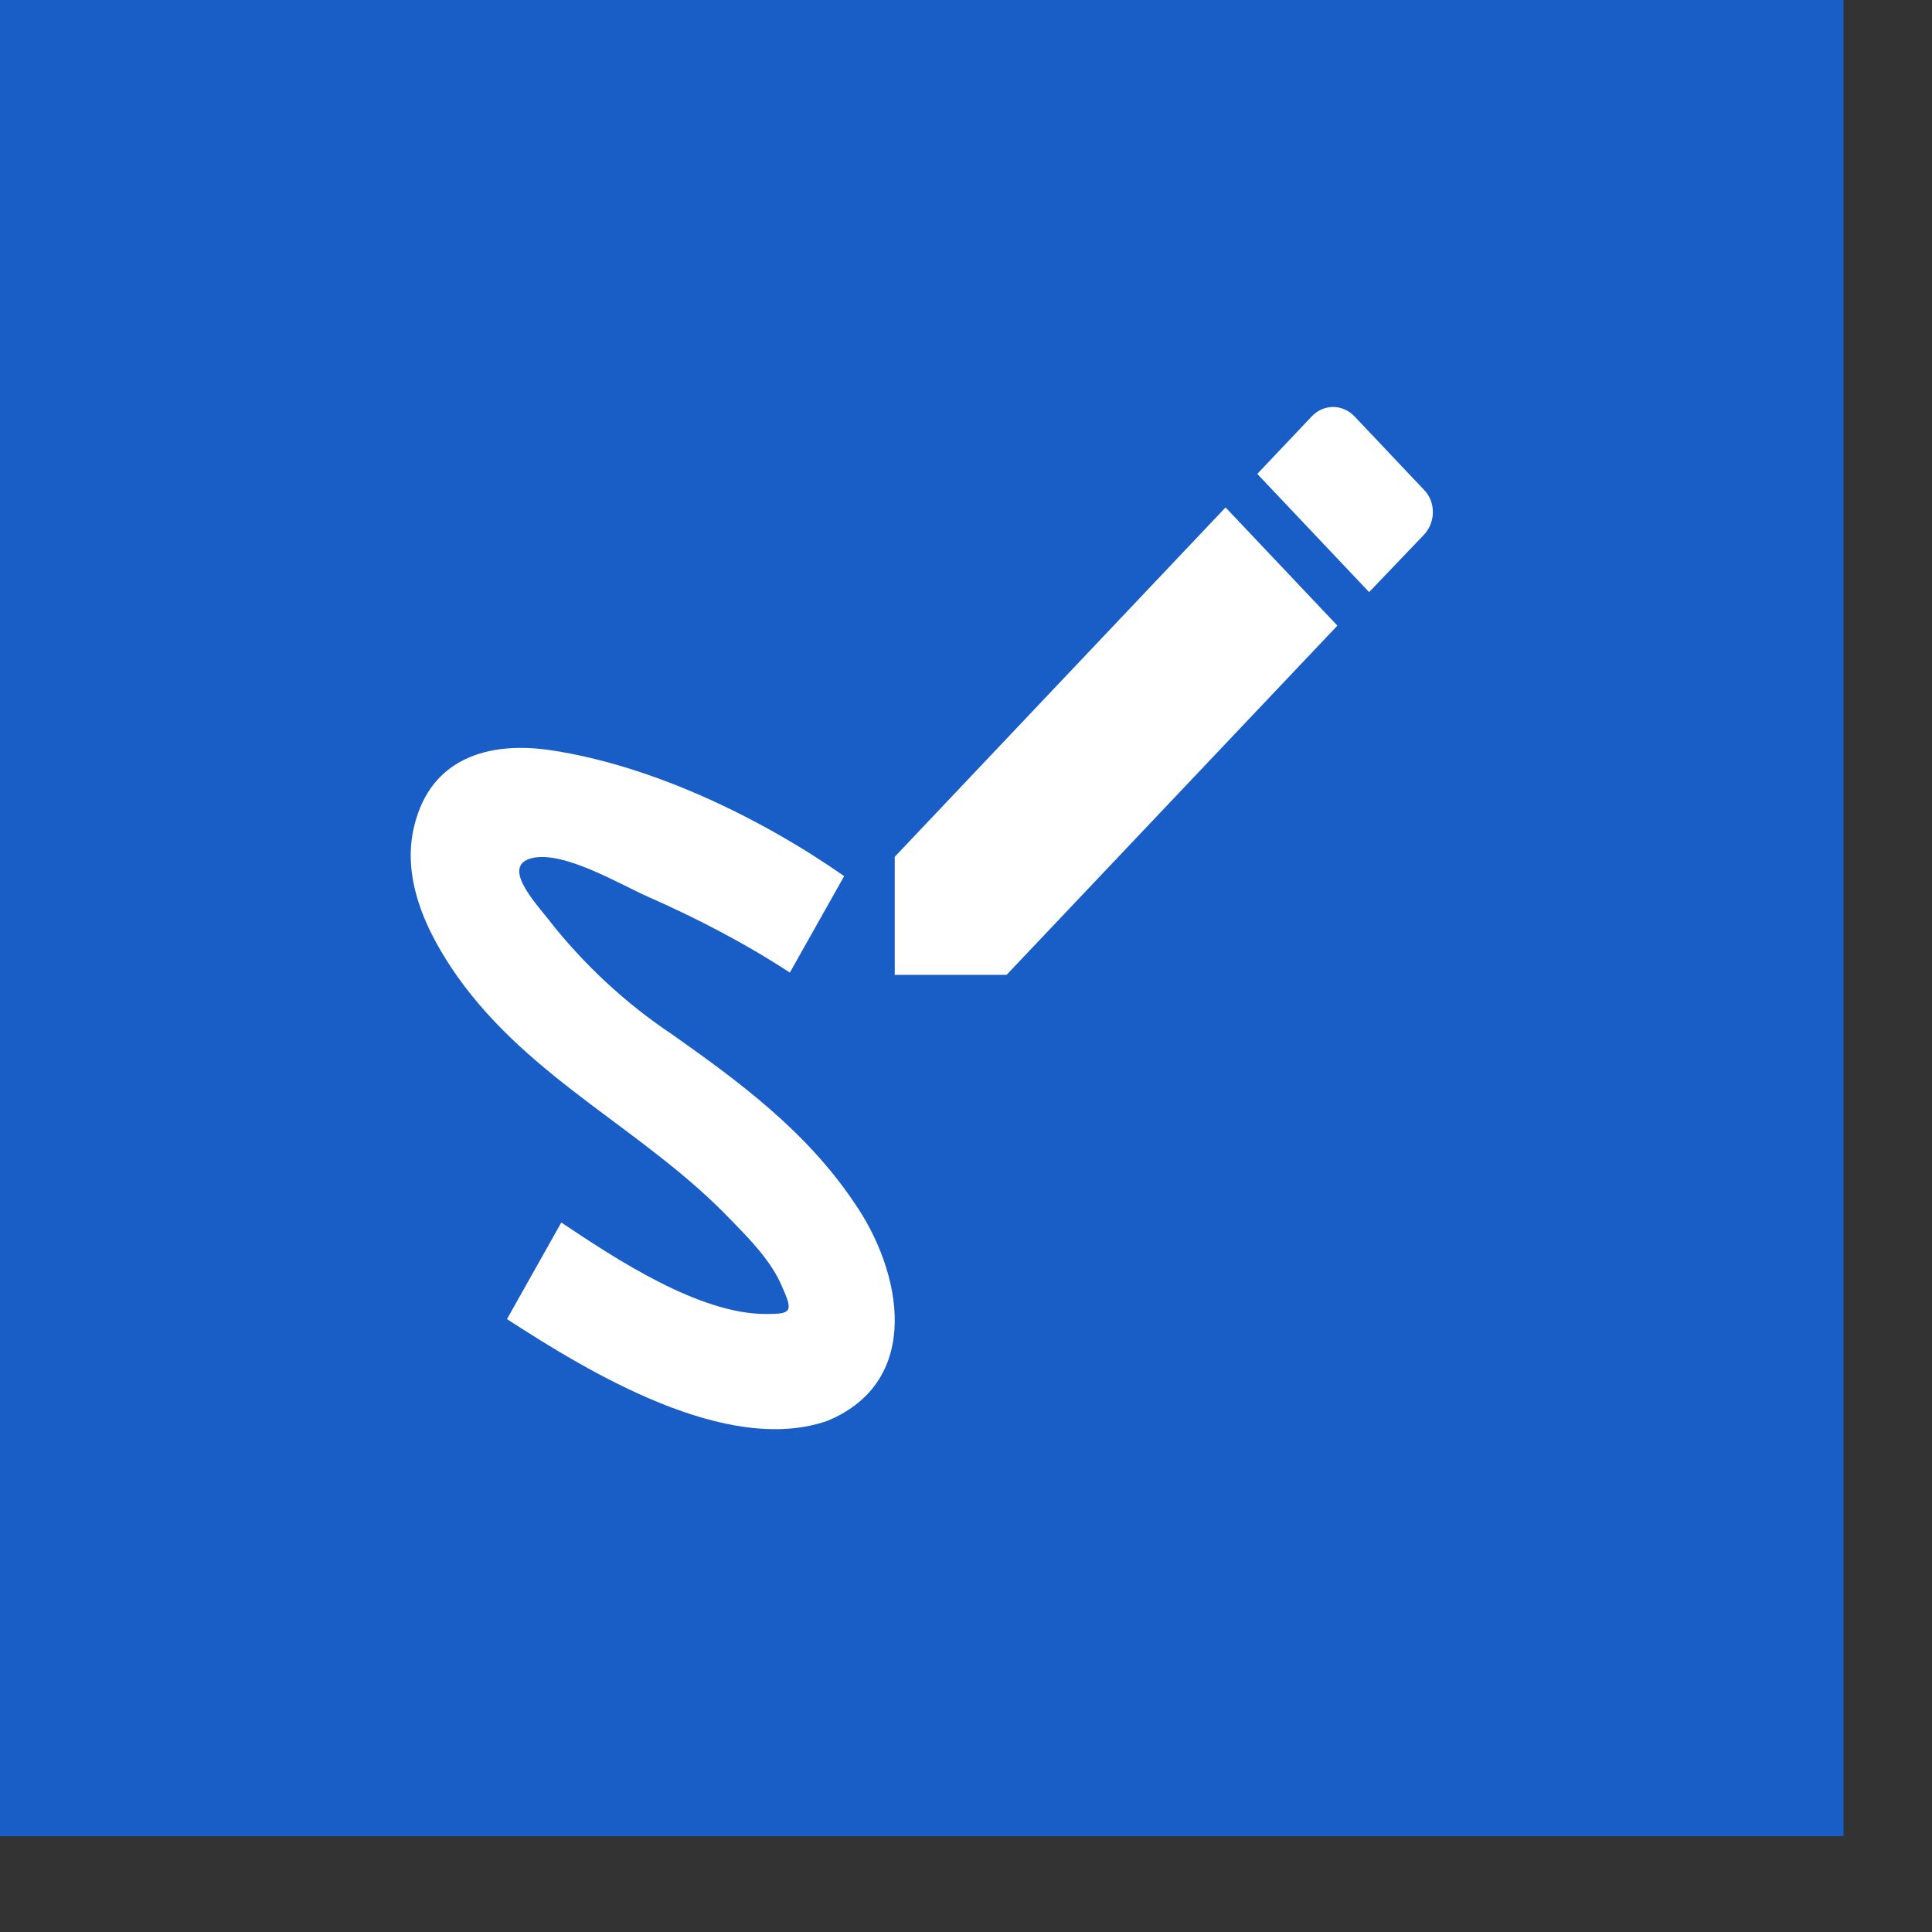
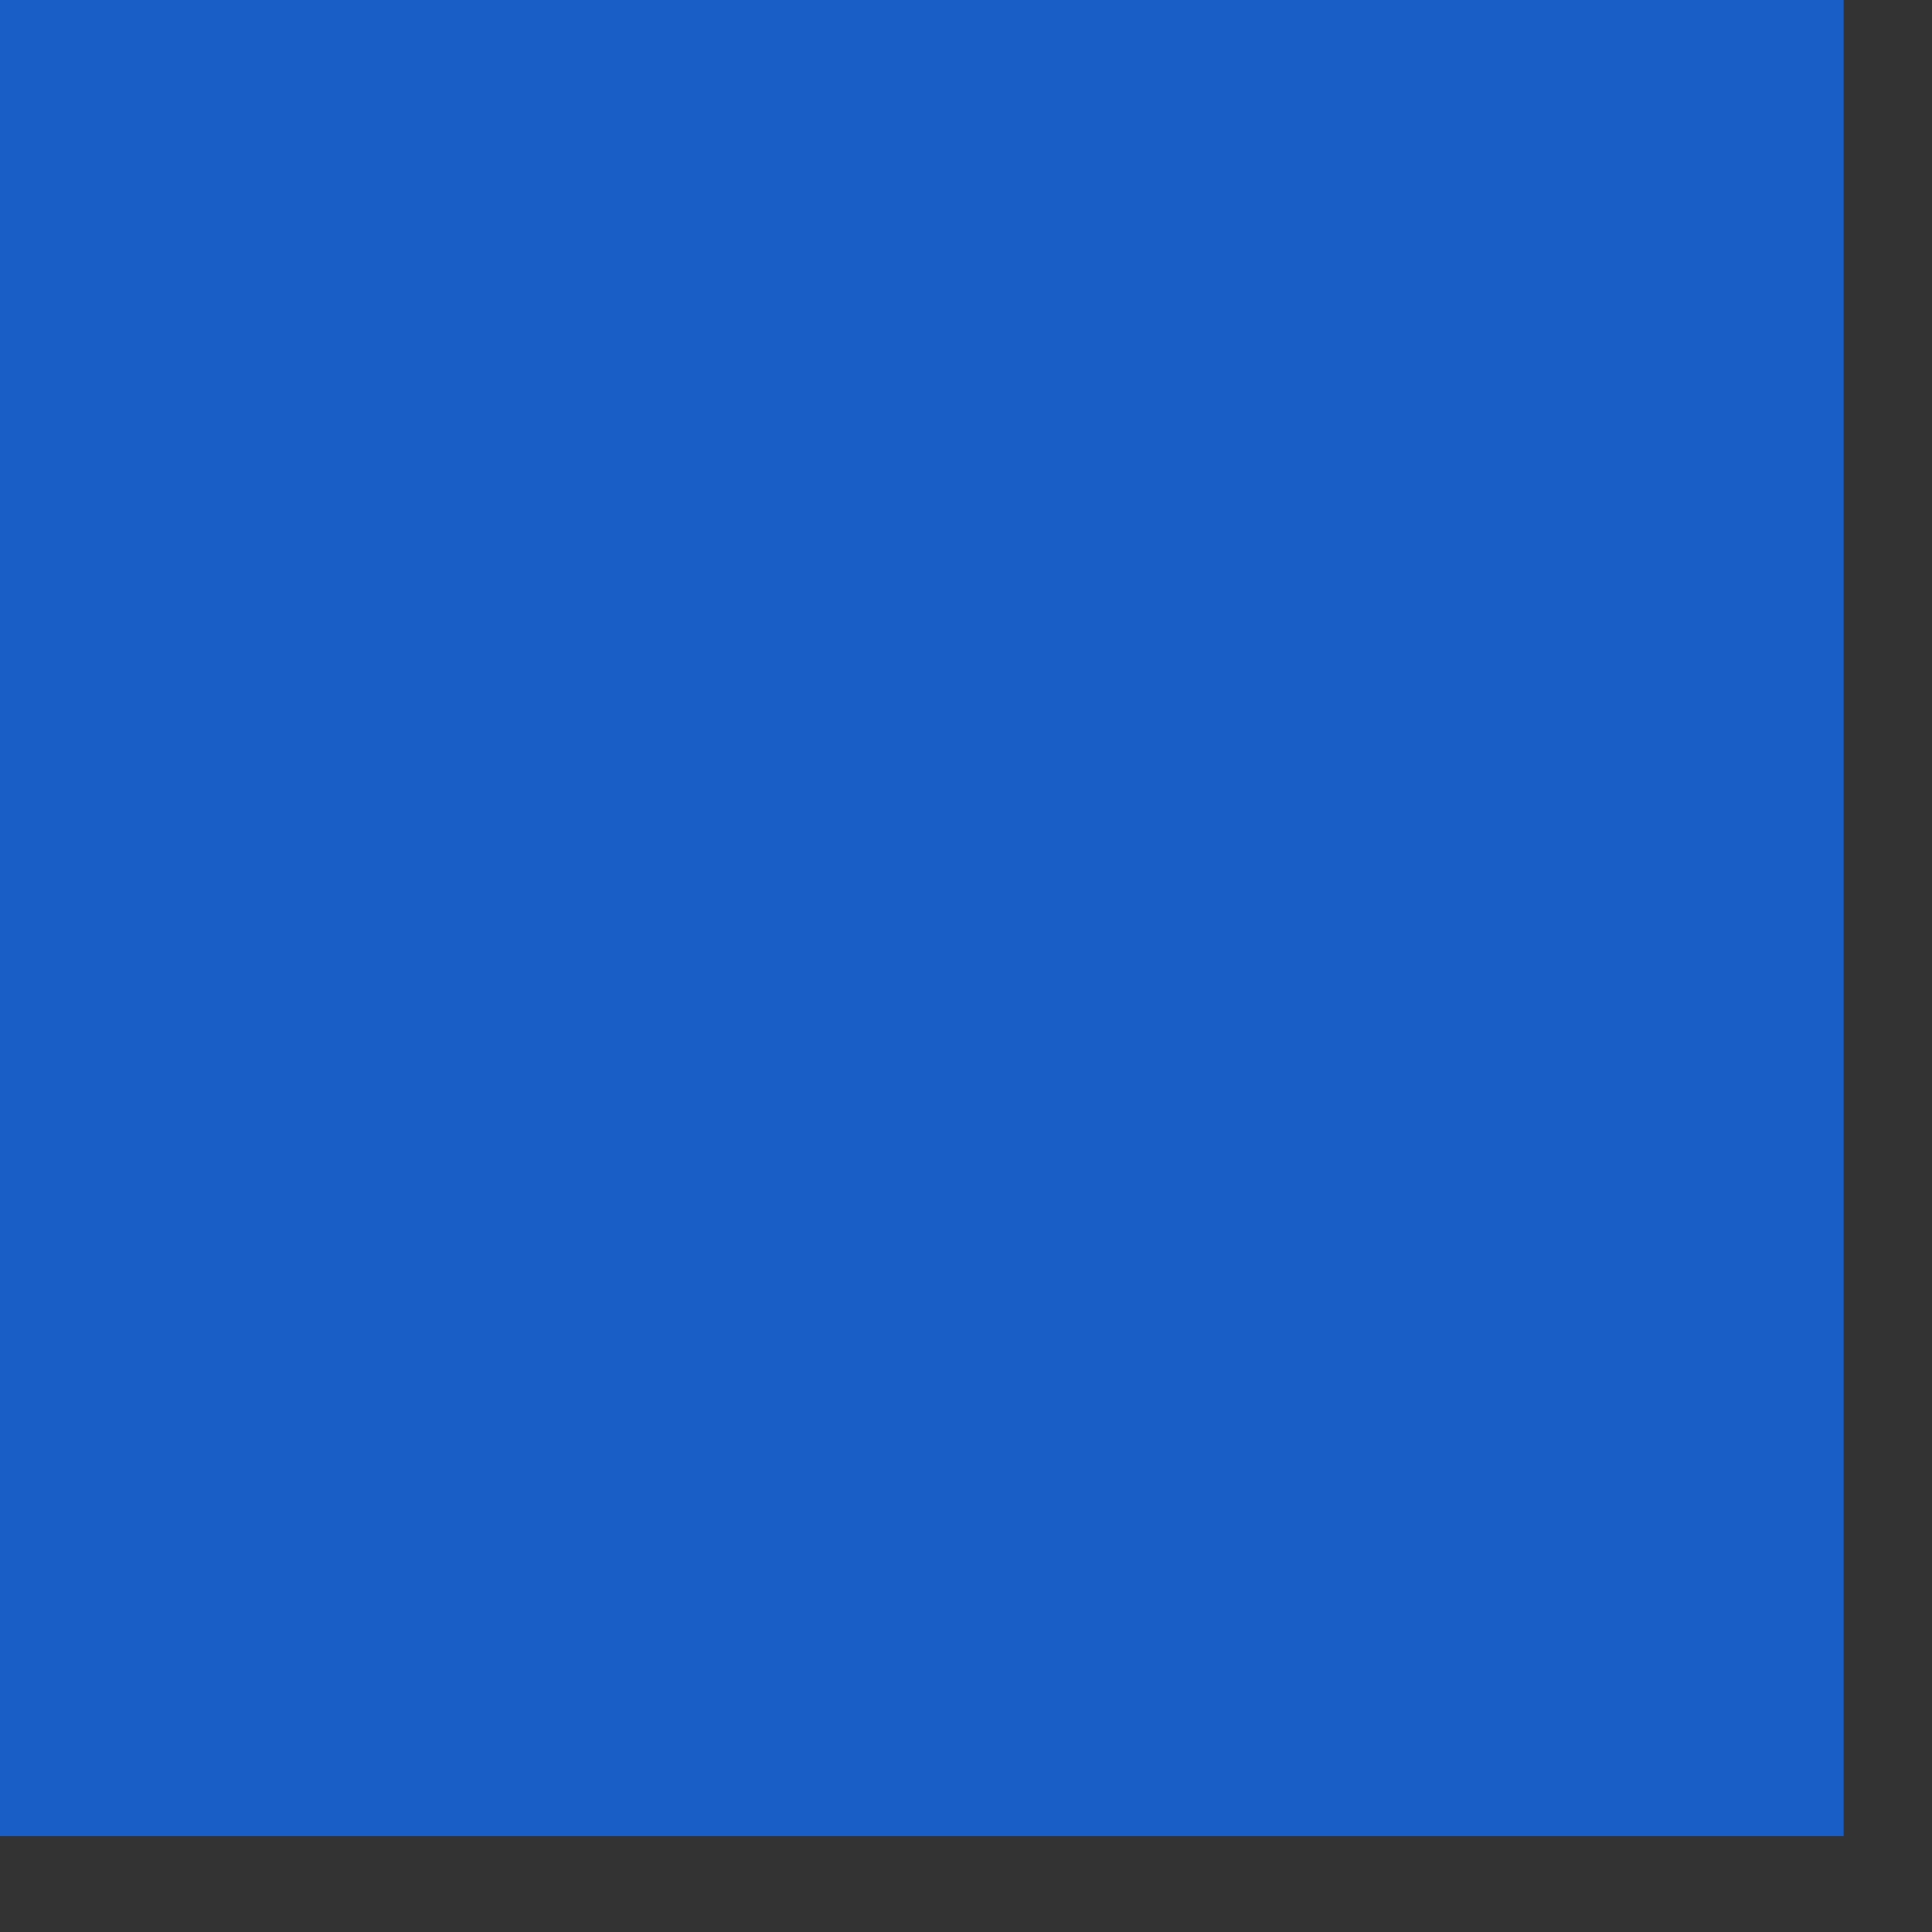
<svg xmlns="http://www.w3.org/2000/svg" width="17" height="17" viewBox="0 0 17 17" fill="none">
  <rect x="0" y="0" width="17" height="17" fill="#333333" stroke="none" />
  <rect width="16.222" height="16.157" fill="#185EC6" />
-   <path d="M7.281 12.502C8.124 12.152 7.939 11.187 7.513 10.577C7.092 9.953 6.51 9.523 5.923 9.108C5.504 8.829 5.13 8.482 4.816 8.078C4.683 7.913 4.413 7.609 4.688 7.549C4.967 7.489 5.45 7.779 5.696 7.888C6.127 8.078 6.553 8.298 6.95 8.558L7.428 7.709C6.69 7.194 5.743 6.739 4.863 6.604C4.361 6.524 3.831 6.634 3.661 7.209C3.509 7.704 3.751 8.203 4.025 8.593C4.674 9.508 5.682 9.948 6.434 10.737C6.595 10.902 6.789 11.097 6.884 11.327C6.983 11.547 6.96 11.562 6.737 11.562C6.15 11.562 5.417 11.077 4.939 10.757L4.461 11.607C5.185 12.077 6.396 12.811 7.281 12.502ZM12.53 4.705C12.634 4.595 12.634 4.415 12.53 4.31L11.915 3.66C11.865 3.61 11.799 3.581 11.73 3.581C11.661 3.581 11.595 3.61 11.546 3.66L11.063 4.17L12.047 5.21M7.873 7.539V8.578H8.857L11.768 5.505L10.784 4.465L7.873 7.539Z" fill="white" />
</svg>